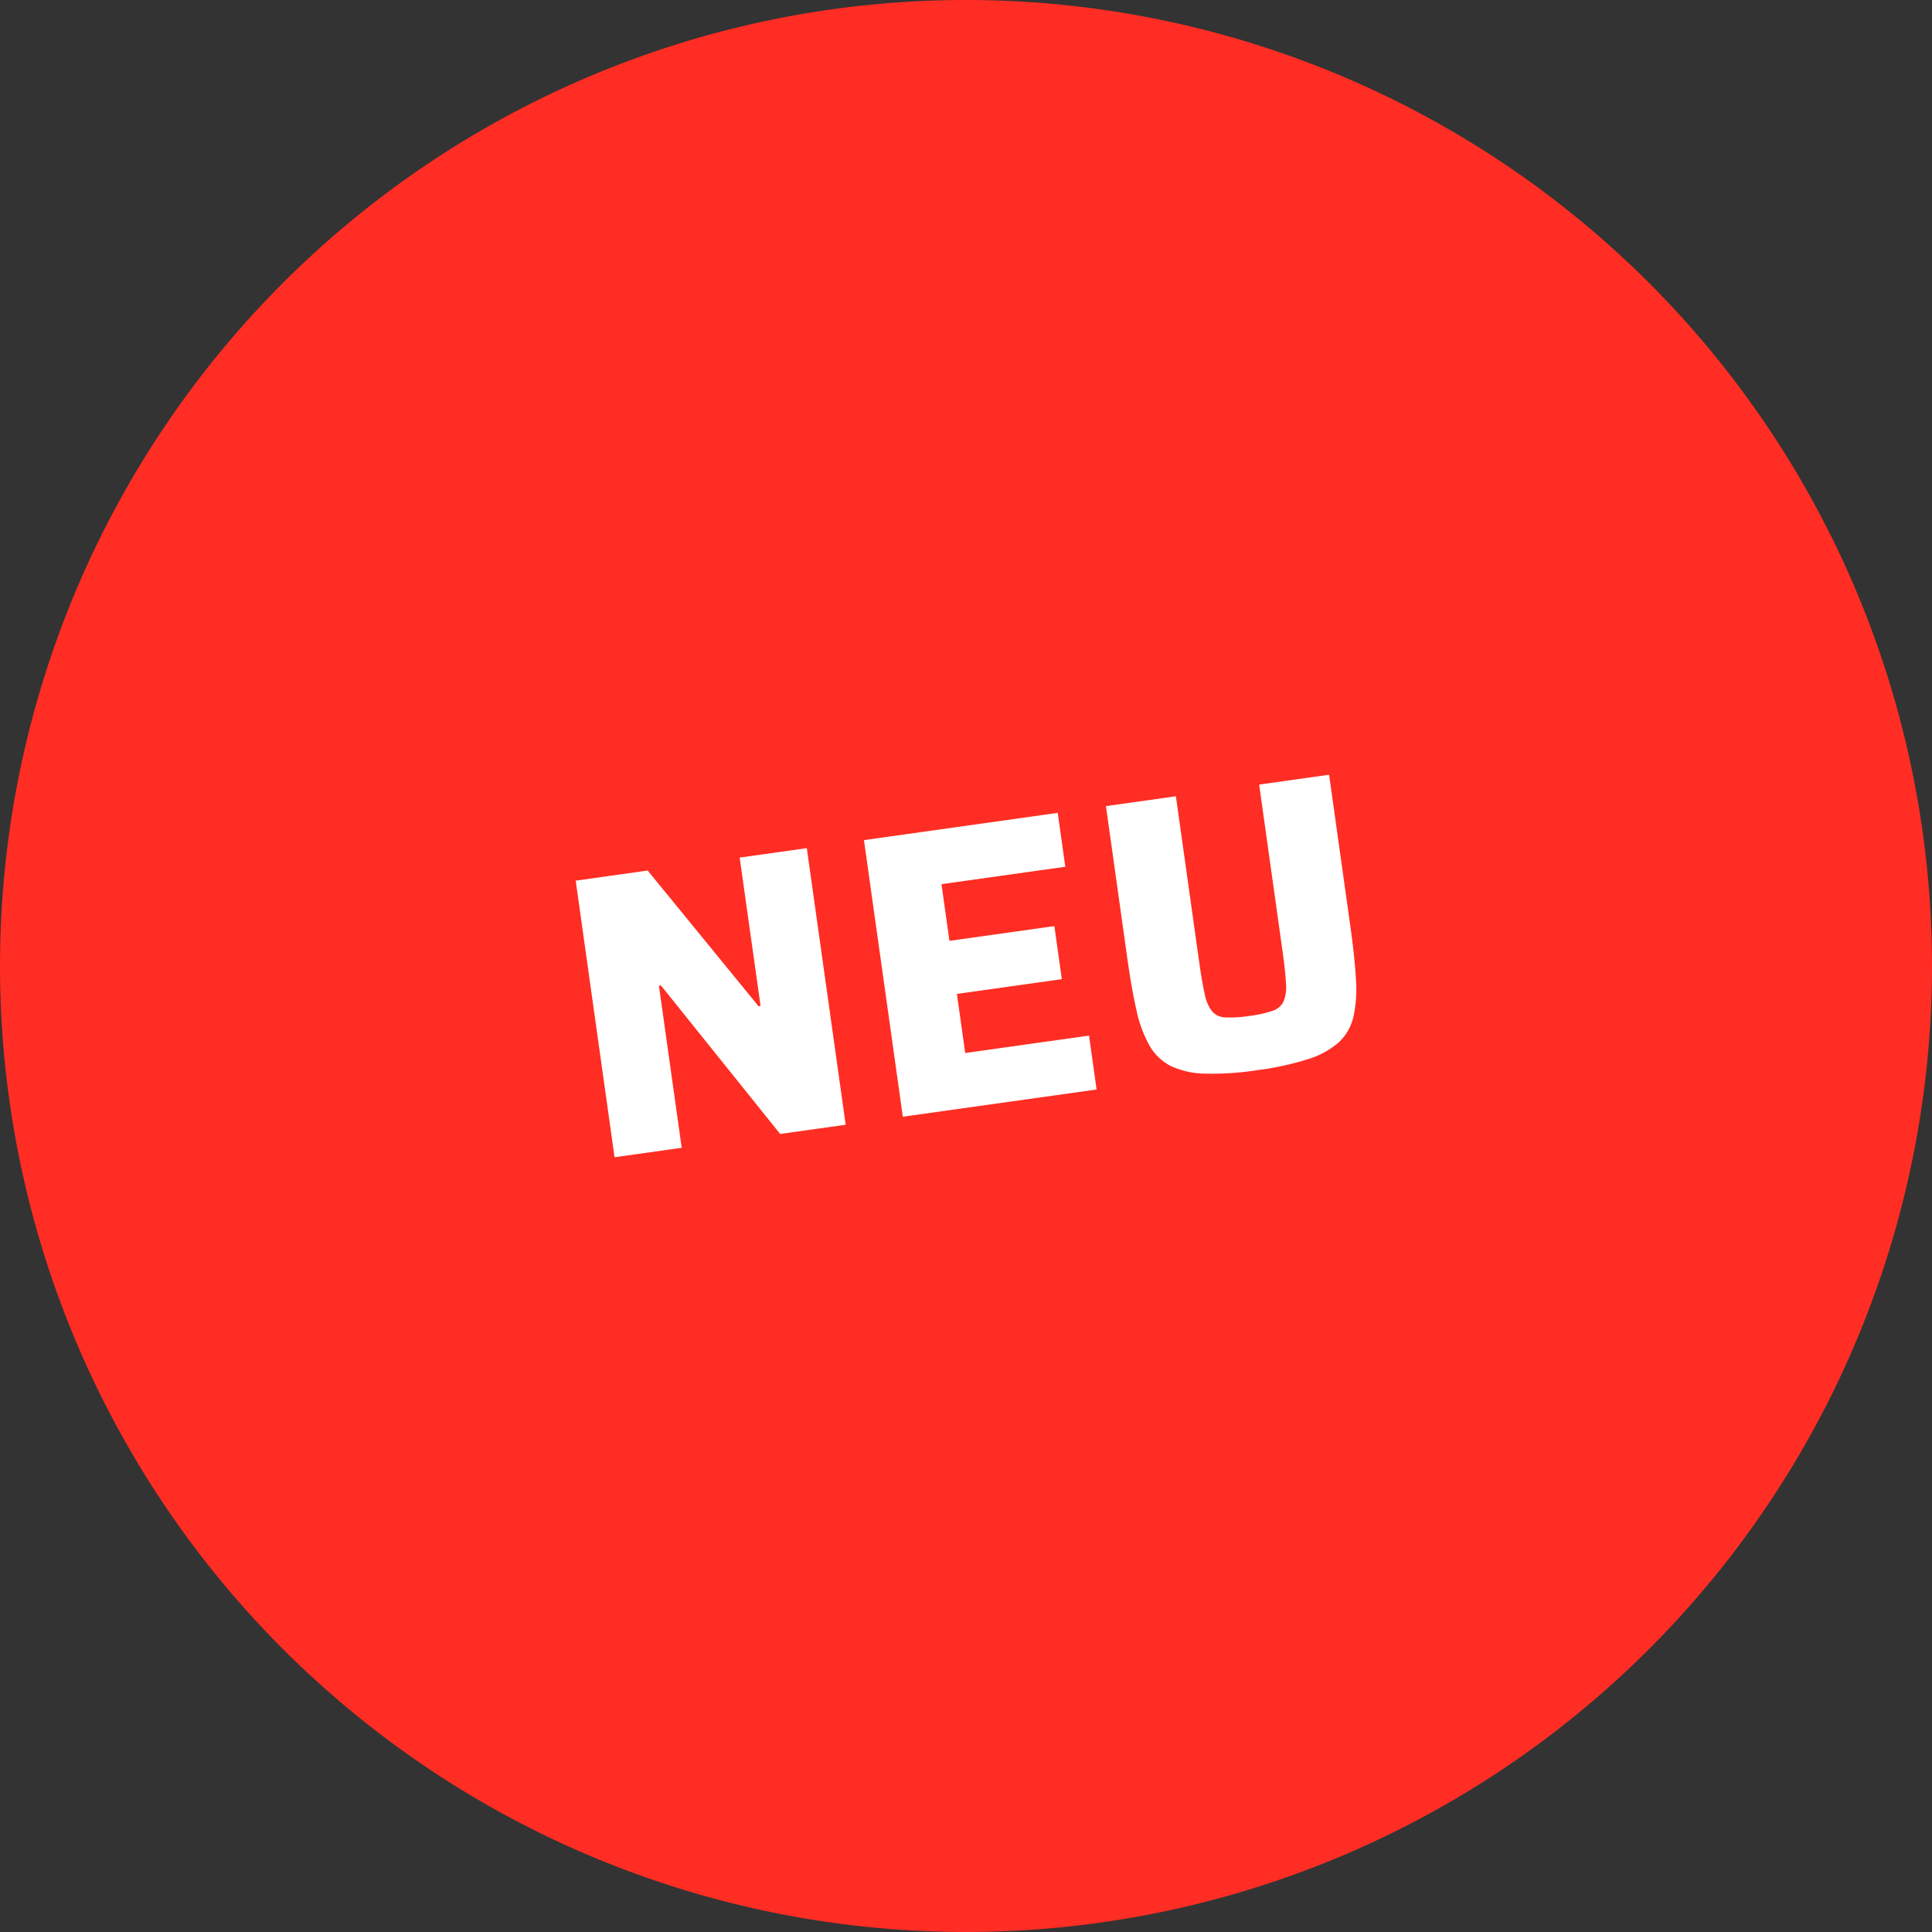
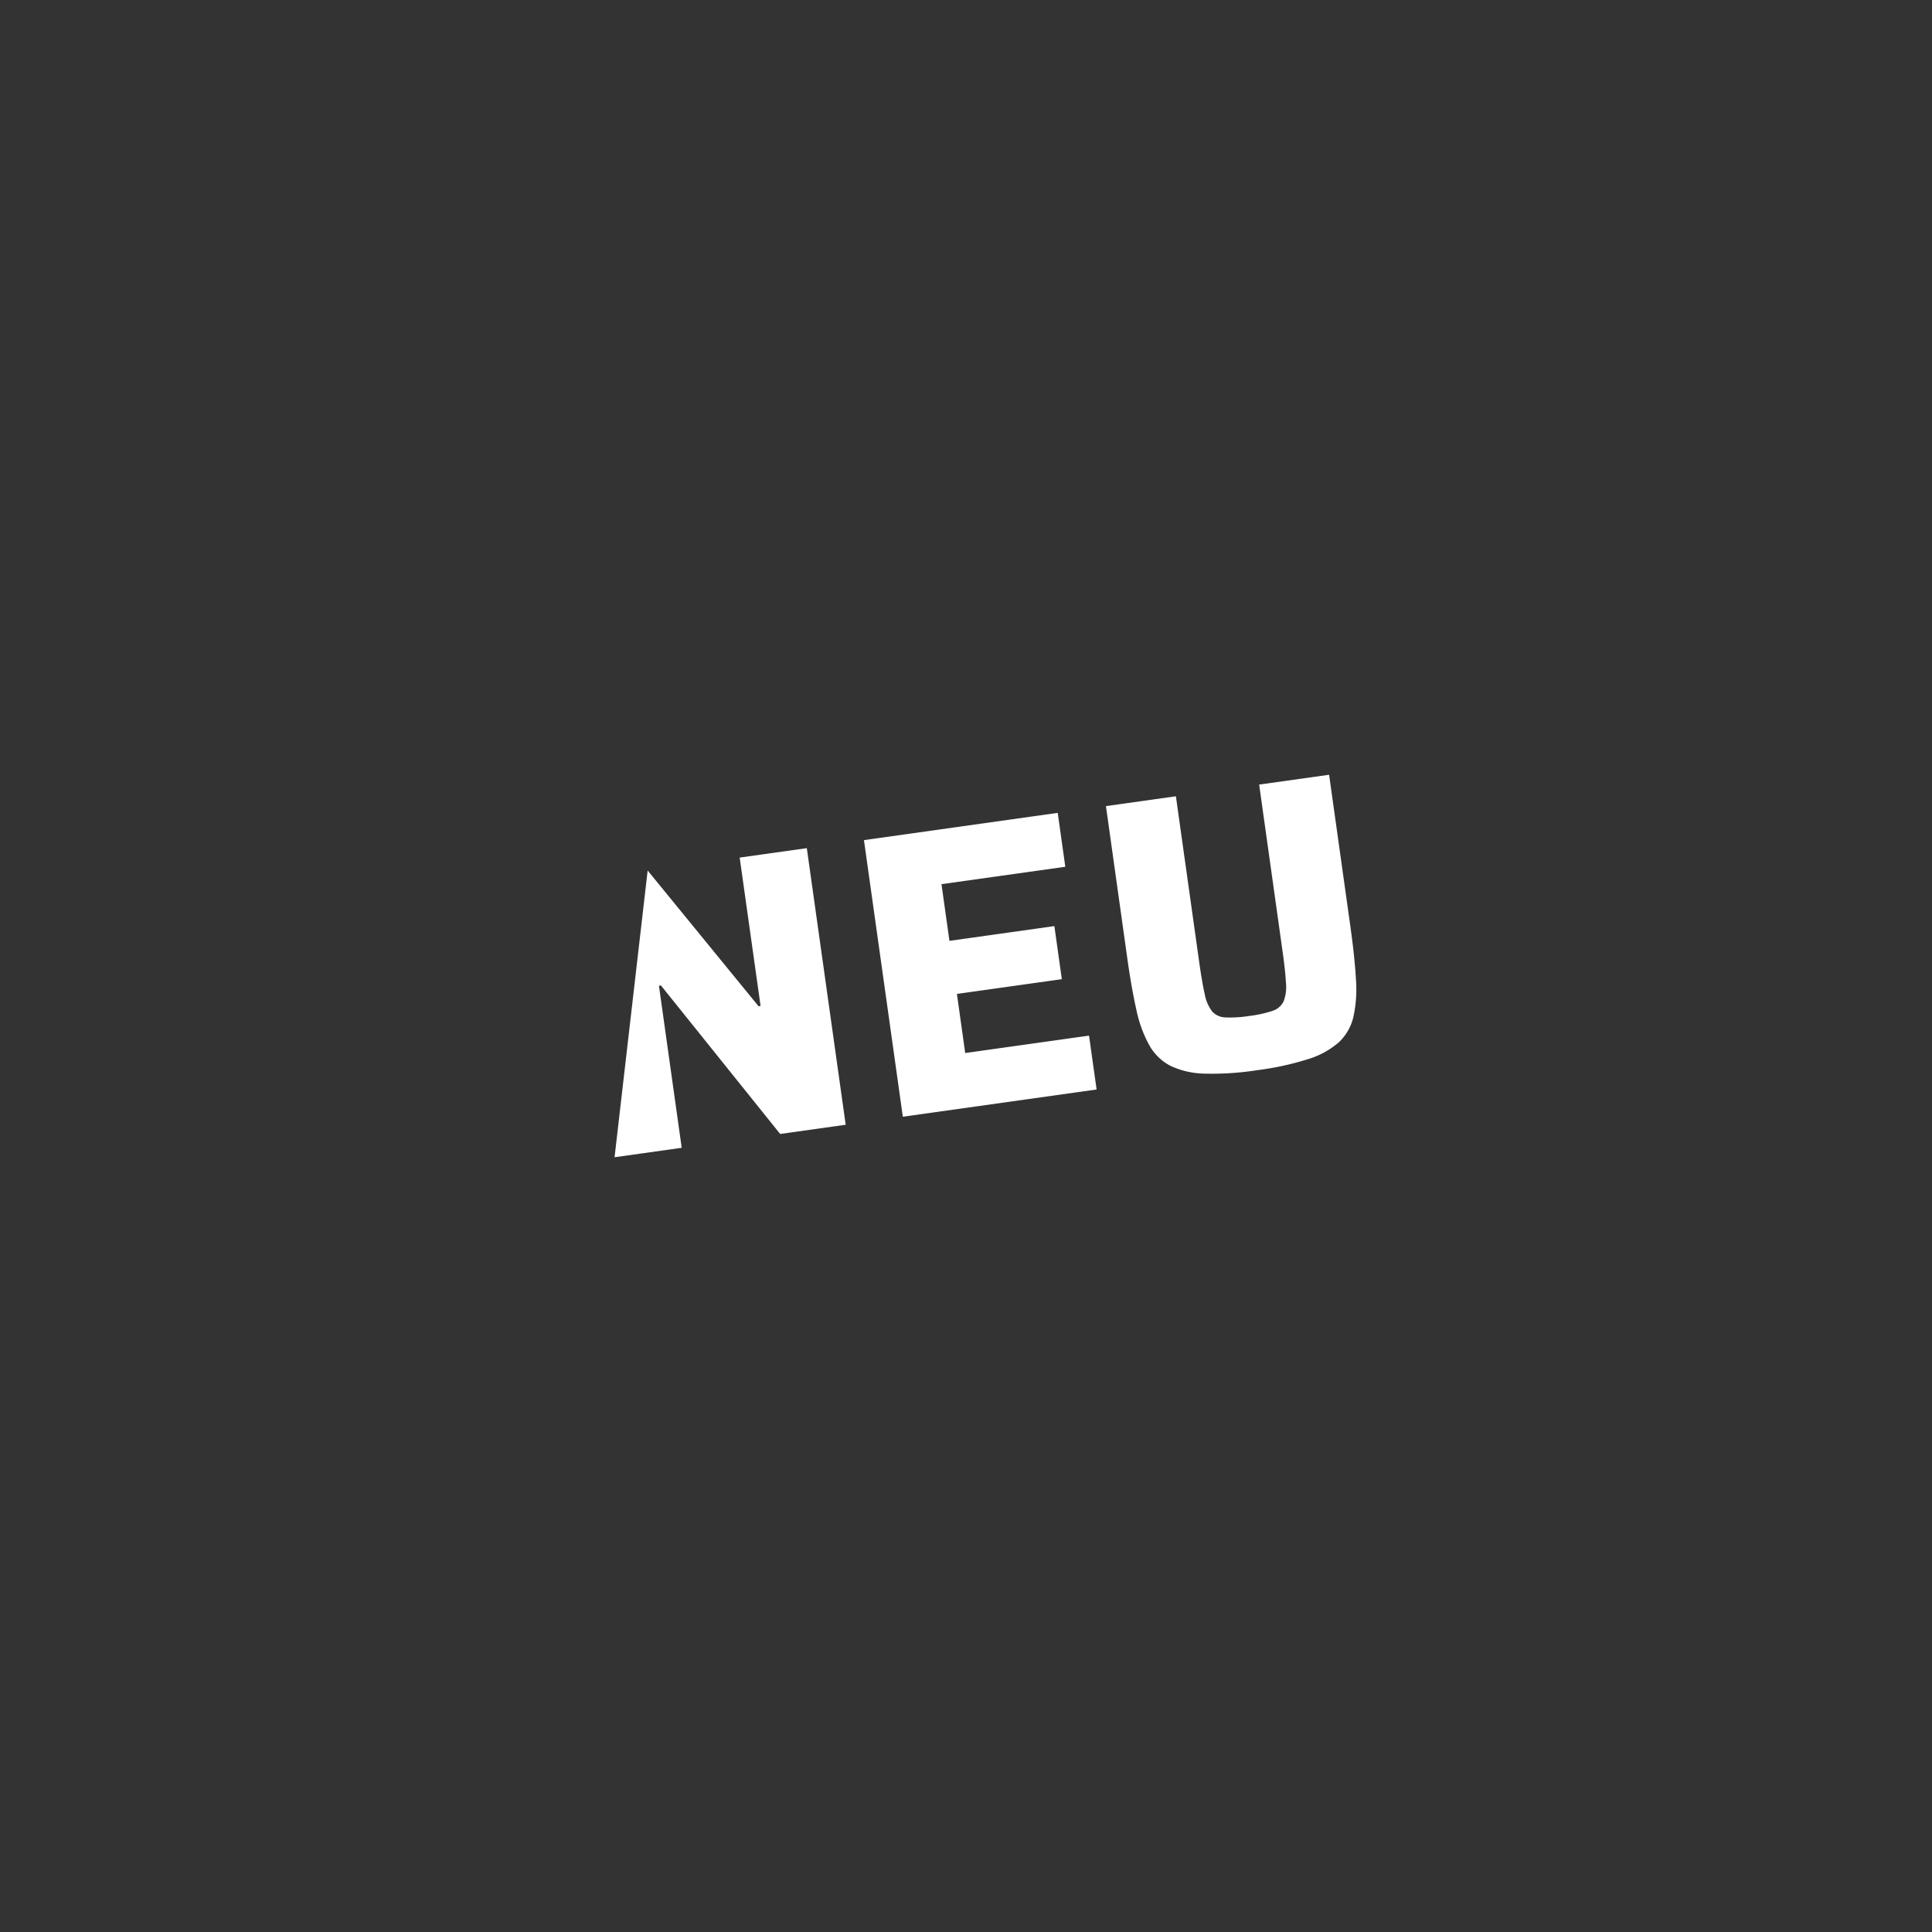
<svg xmlns="http://www.w3.org/2000/svg" width="190.35" height="190.35" viewBox="0 0 190.35 190.35">
  <rect x="0" y="0" width="190.35" height="190.35" fill="#333333" stroke="none" />
  <defs>
    <clipPath id="clip-path">
      <path id="Pfad_3" data-name="Pfad 3" d="M0,0H190.349V-190.349H0Z" fill="none" />
    </clipPath>
    <clipPath id="clip-Web_1920_1">
      <rect width="190.35" height="190.35" />
    </clipPath>
  </defs>
  <g id="Web_1920_1" data-name="Web 1920 – 1" clip-path="url(#clip-Web_1920_1)">
    <g id="Gruppe_4" data-name="Gruppe 4" transform="translate(0 190.349)">
      <g id="Gruppe_3" data-name="Gruppe 3" clip-path="url(#clip-path)">
        <g id="Gruppe_1" data-name="Gruppe 1" transform="translate(95.175)">
-           <path id="Pfad_1" data-name="Pfad 1" d="M0,0A95.175,95.175,0,0,0,95.175-95.175,95.175,95.175,0,0,0,0-190.349,95.175,95.175,0,0,0-95.175-95.175,95.175,95.175,0,0,0,0,0" fill="#ff2d23" />
-         </g>
+           </g>
        <g id="Gruppe_2" data-name="Gruppe 2" transform="translate(67.165 -77.262)">
-           <path id="Pfad_2" data-name="Pfad 2" d="M0,0-2.243-15.963l.2-.028L9.7-1.364l6.456-.907-3.83-27.252-6.615.929L7.77-13.977l-.2.027L-3.355-27.319l-7.09,1L-6.615.93ZM40.878-5.745l-.746-5.308-12.2,1.715-.818-5.823,10.338-1.453-.735-5.229L26.379-20.39l-.785-5.585,12.2-1.714L37.048-33,17.956-30.314l3.83,27.252ZM61.7-8.733a8.266,8.266,0,0,0,3.039-1.659,4.974,4.974,0,0,0,1.443-2.525,12.838,12.838,0,0,0,.246-3.71q-.126-2.184-.543-5.155l-2.1-14.973-6.892.969L59.2-19.348q.267,1.9.332,3.084a4.023,4.023,0,0,1-.227,1.829,1.815,1.815,0,0,1-1.1.943,11.693,11.693,0,0,1-2.272.5,11.99,11.99,0,0,1-2.343.147,1.822,1.822,0,0,1-1.336-.6,3.994,3.994,0,0,1-.723-1.695Q51.27-16.294,51-18.195l-2.31-16.439-6.892.969,2.1,14.973q.417,2.97.9,5.1a12.332,12.332,0,0,0,1.279,3.5,5.093,5.093,0,0,0,2.1,2.027,8.266,8.266,0,0,0,3.378.758,28.732,28.732,0,0,0,5.123-.337A28.62,28.62,0,0,0,61.7-8.733" fill="#fff" />
+           <path id="Pfad_2" data-name="Pfad 2" d="M0,0-2.243-15.963l.2-.028L9.7-1.364l6.456-.907-3.83-27.252-6.615.929L7.77-13.977l-.2.027L-3.355-27.319L-6.615.93ZM40.878-5.745l-.746-5.308-12.2,1.715-.818-5.823,10.338-1.453-.735-5.229L26.379-20.39l-.785-5.585,12.2-1.714L37.048-33,17.956-30.314l3.83,27.252ZM61.7-8.733a8.266,8.266,0,0,0,3.039-1.659,4.974,4.974,0,0,0,1.443-2.525,12.838,12.838,0,0,0,.246-3.71q-.126-2.184-.543-5.155l-2.1-14.973-6.892.969L59.2-19.348q.267,1.9.332,3.084a4.023,4.023,0,0,1-.227,1.829,1.815,1.815,0,0,1-1.1.943,11.693,11.693,0,0,1-2.272.5,11.99,11.99,0,0,1-2.343.147,1.822,1.822,0,0,1-1.336-.6,3.994,3.994,0,0,1-.723-1.695Q51.27-16.294,51-18.195l-2.31-16.439-6.892.969,2.1,14.973q.417,2.97.9,5.1a12.332,12.332,0,0,0,1.279,3.5,5.093,5.093,0,0,0,2.1,2.027,8.266,8.266,0,0,0,3.378.758,28.732,28.732,0,0,0,5.123-.337A28.62,28.62,0,0,0,61.7-8.733" fill="#fff" />
        </g>
      </g>
    </g>
  </g>
</svg>